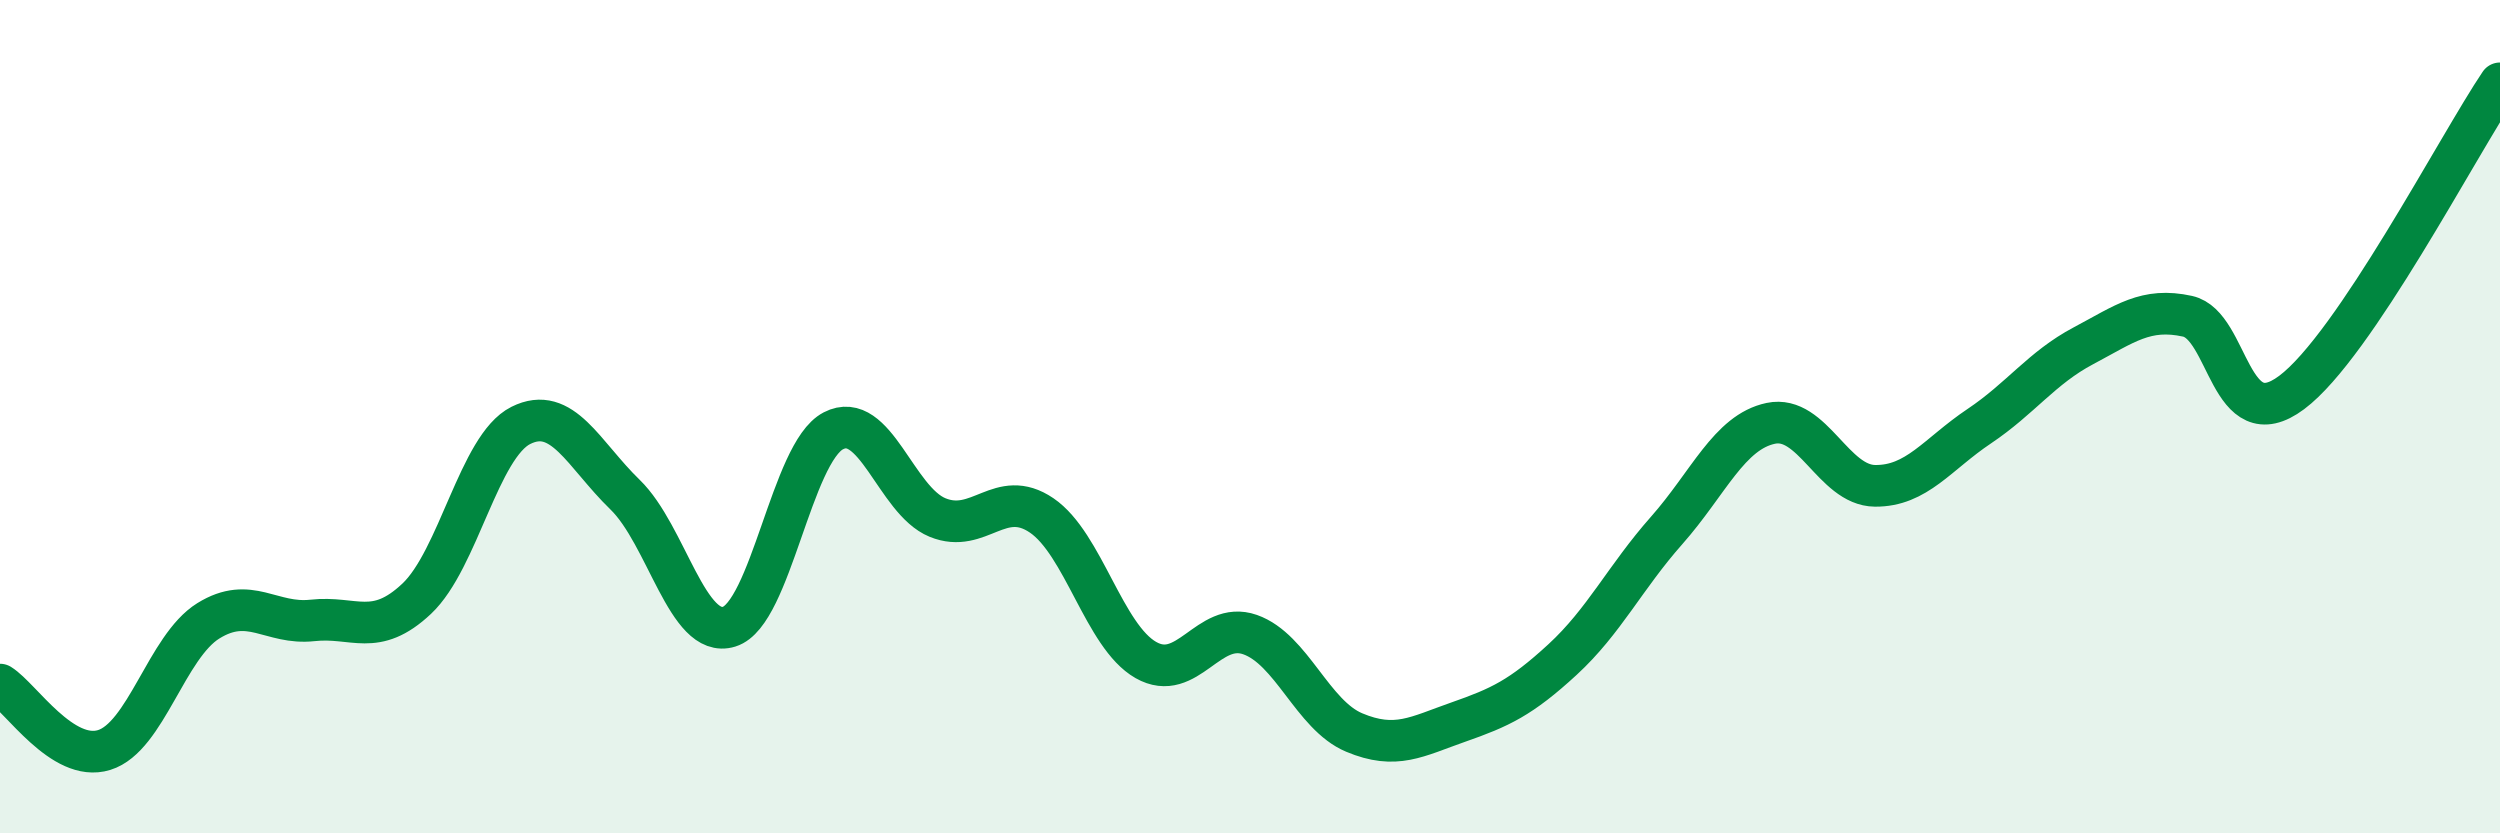
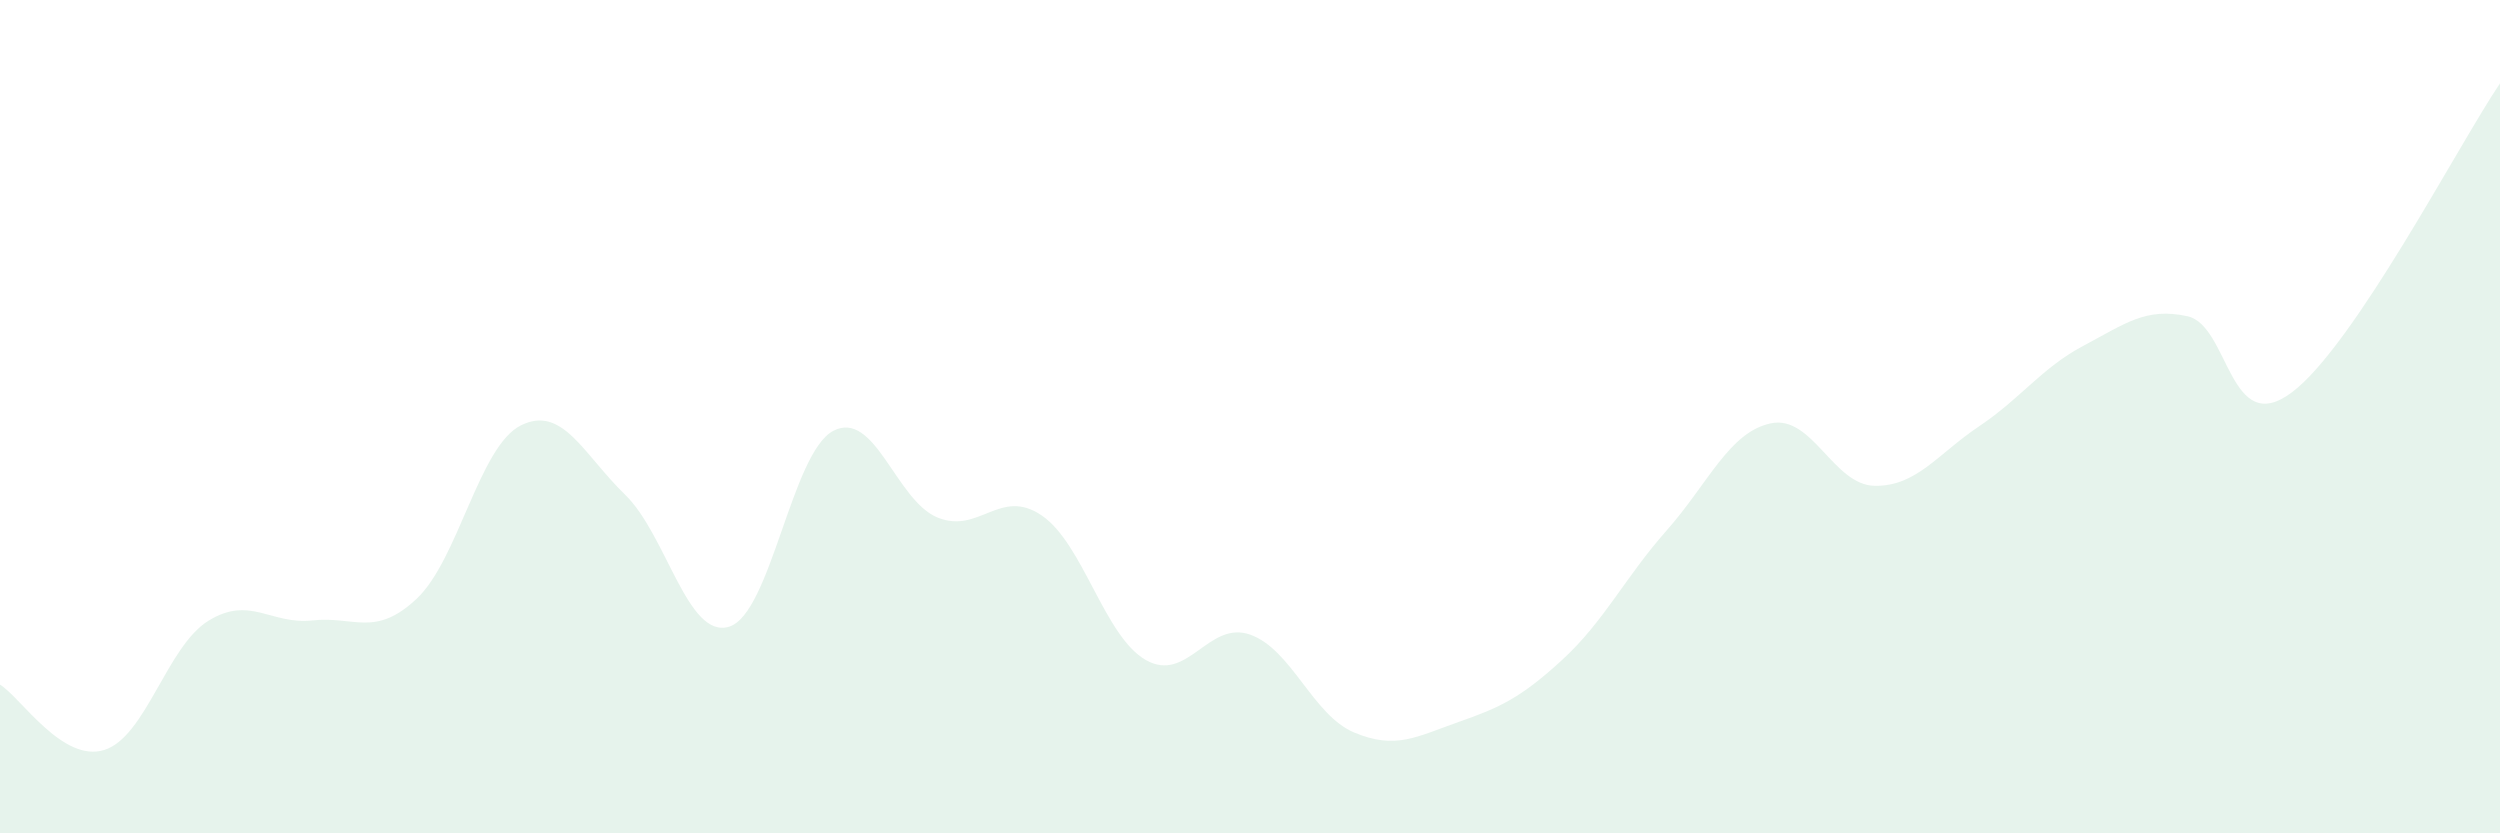
<svg xmlns="http://www.w3.org/2000/svg" width="60" height="20" viewBox="0 0 60 20">
  <path d="M 0,16.43 C 0.5,16.74 1.5,18.31 2.5,18 C 3.5,17.69 4,15.52 5,14.9 C 6,14.28 6.5,15 7.5,14.89 C 8.5,14.78 9,15.31 10,14.37 C 11,13.43 11.5,10.71 12.5,10.21 C 13.5,9.71 14,10.9 15,11.87 C 16,12.84 16.5,15.35 17.5,15.04 C 18.5,14.73 19,10.86 20,10.34 C 21,9.82 21.5,12.01 22.5,12.42 C 23.5,12.83 24,11.69 25,12.37 C 26,13.05 26.5,15.27 27.5,15.84 C 28.5,16.41 29,14.88 30,15.23 C 31,15.58 31.5,17.16 32.5,17.58 C 33.5,18 34,17.68 35,17.33 C 36,16.98 36.5,16.75 37.5,15.83 C 38.5,14.91 39,13.86 40,12.73 C 41,11.6 41.5,10.37 42.5,10.16 C 43.5,9.95 44,11.65 45,11.66 C 46,11.67 46.5,10.9 47.5,10.23 C 48.5,9.56 49,8.83 50,8.3 C 51,7.77 51.5,7.37 52.5,7.59 C 53.5,7.81 53.5,10.54 55,9.42 C 56.5,8.3 59,3.48 60,2L60 20L0 20Z" fill="#008740" opacity="0.1" stroke-linecap="round" stroke-linejoin="round" />
-   <path d="M 0,16.43 C 0.5,16.74 1.5,18.31 2.5,18 C 3.5,17.69 4,15.52 5,14.9 C 6,14.28 6.5,15 7.5,14.89 C 8.5,14.78 9,15.31 10,14.37 C 11,13.43 11.5,10.71 12.5,10.21 C 13.5,9.71 14,10.9 15,11.87 C 16,12.84 16.5,15.35 17.5,15.04 C 18.5,14.73 19,10.86 20,10.34 C 21,9.82 21.5,12.01 22.5,12.42 C 23.5,12.83 24,11.69 25,12.37 C 26,13.05 26.5,15.27 27.5,15.84 C 28.5,16.41 29,14.88 30,15.23 C 31,15.58 31.5,17.16 32.5,17.58 C 33.5,18 34,17.68 35,17.33 C 36,16.98 36.5,16.75 37.5,15.83 C 38.5,14.91 39,13.86 40,12.73 C 41,11.6 41.5,10.37 42.5,10.16 C 43.5,9.95 44,11.65 45,11.66 C 46,11.67 46.5,10.9 47.5,10.23 C 48.5,9.56 49,8.83 50,8.3 C 51,7.77 51.5,7.37 52.5,7.59 C 53.5,7.81 53.5,10.54 55,9.42 C 56.5,8.3 59,3.48 60,2" stroke="#008740" stroke-width="1" fill="none" stroke-linecap="round" stroke-linejoin="round" />
</svg>